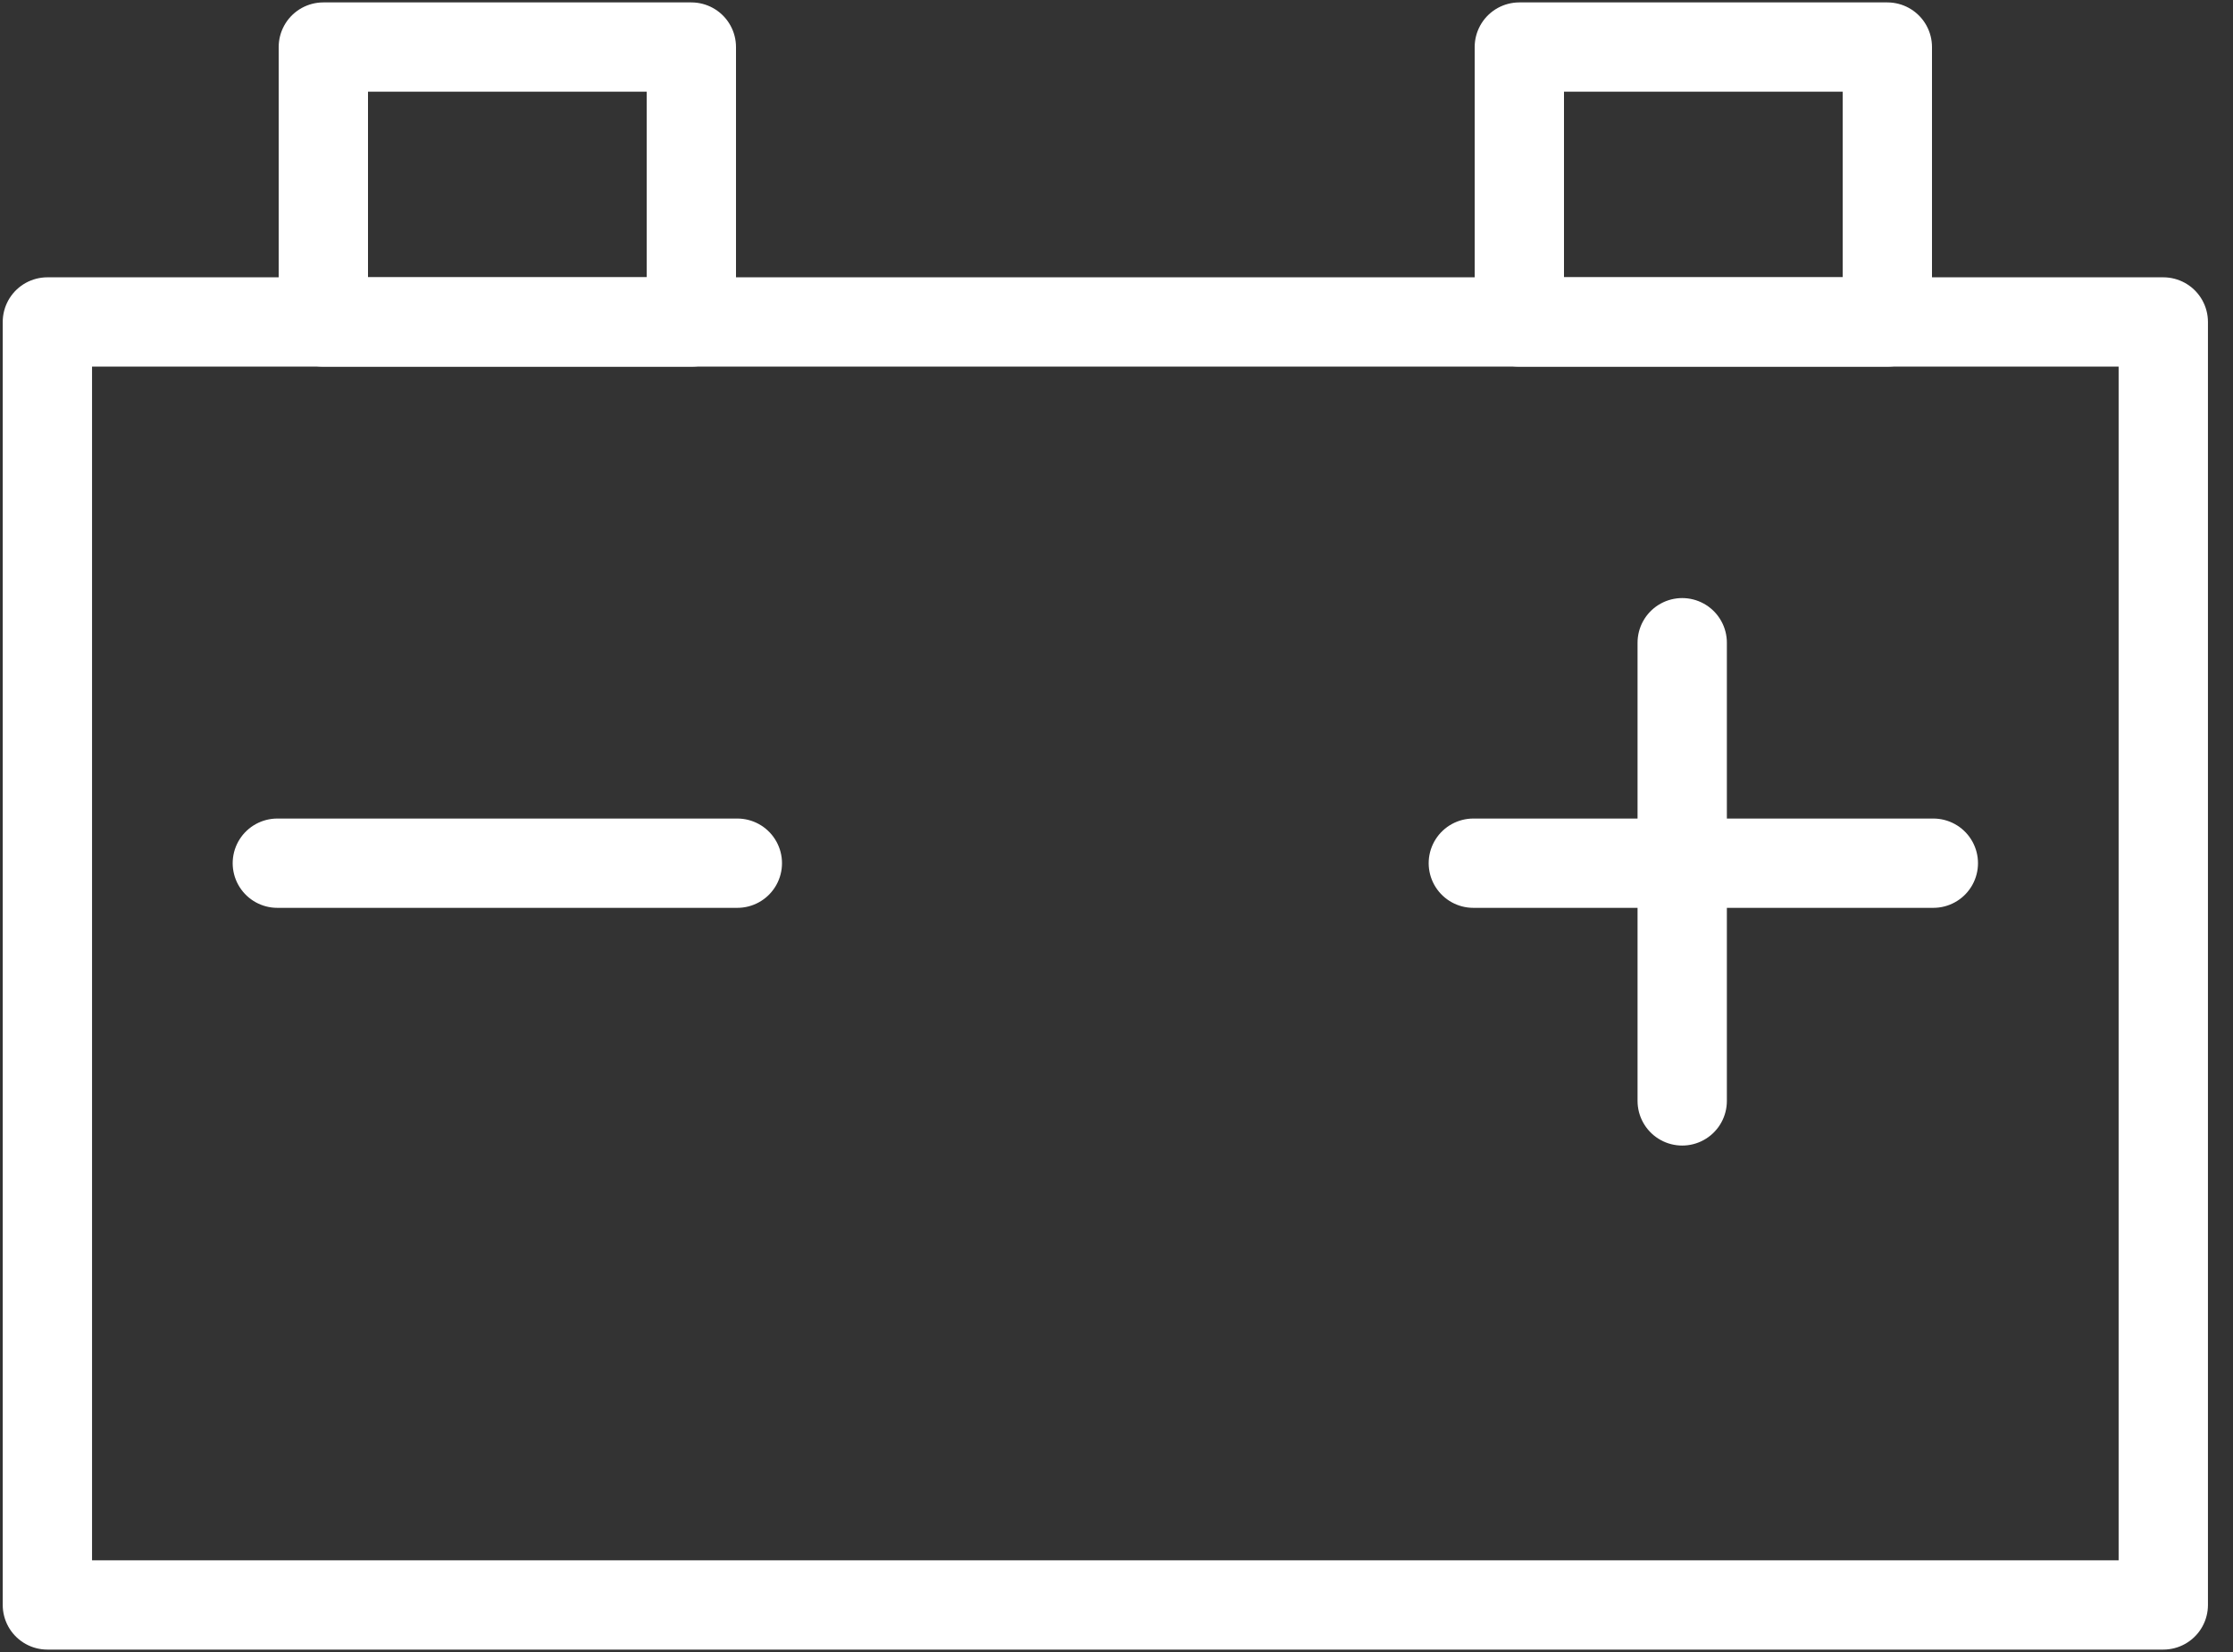
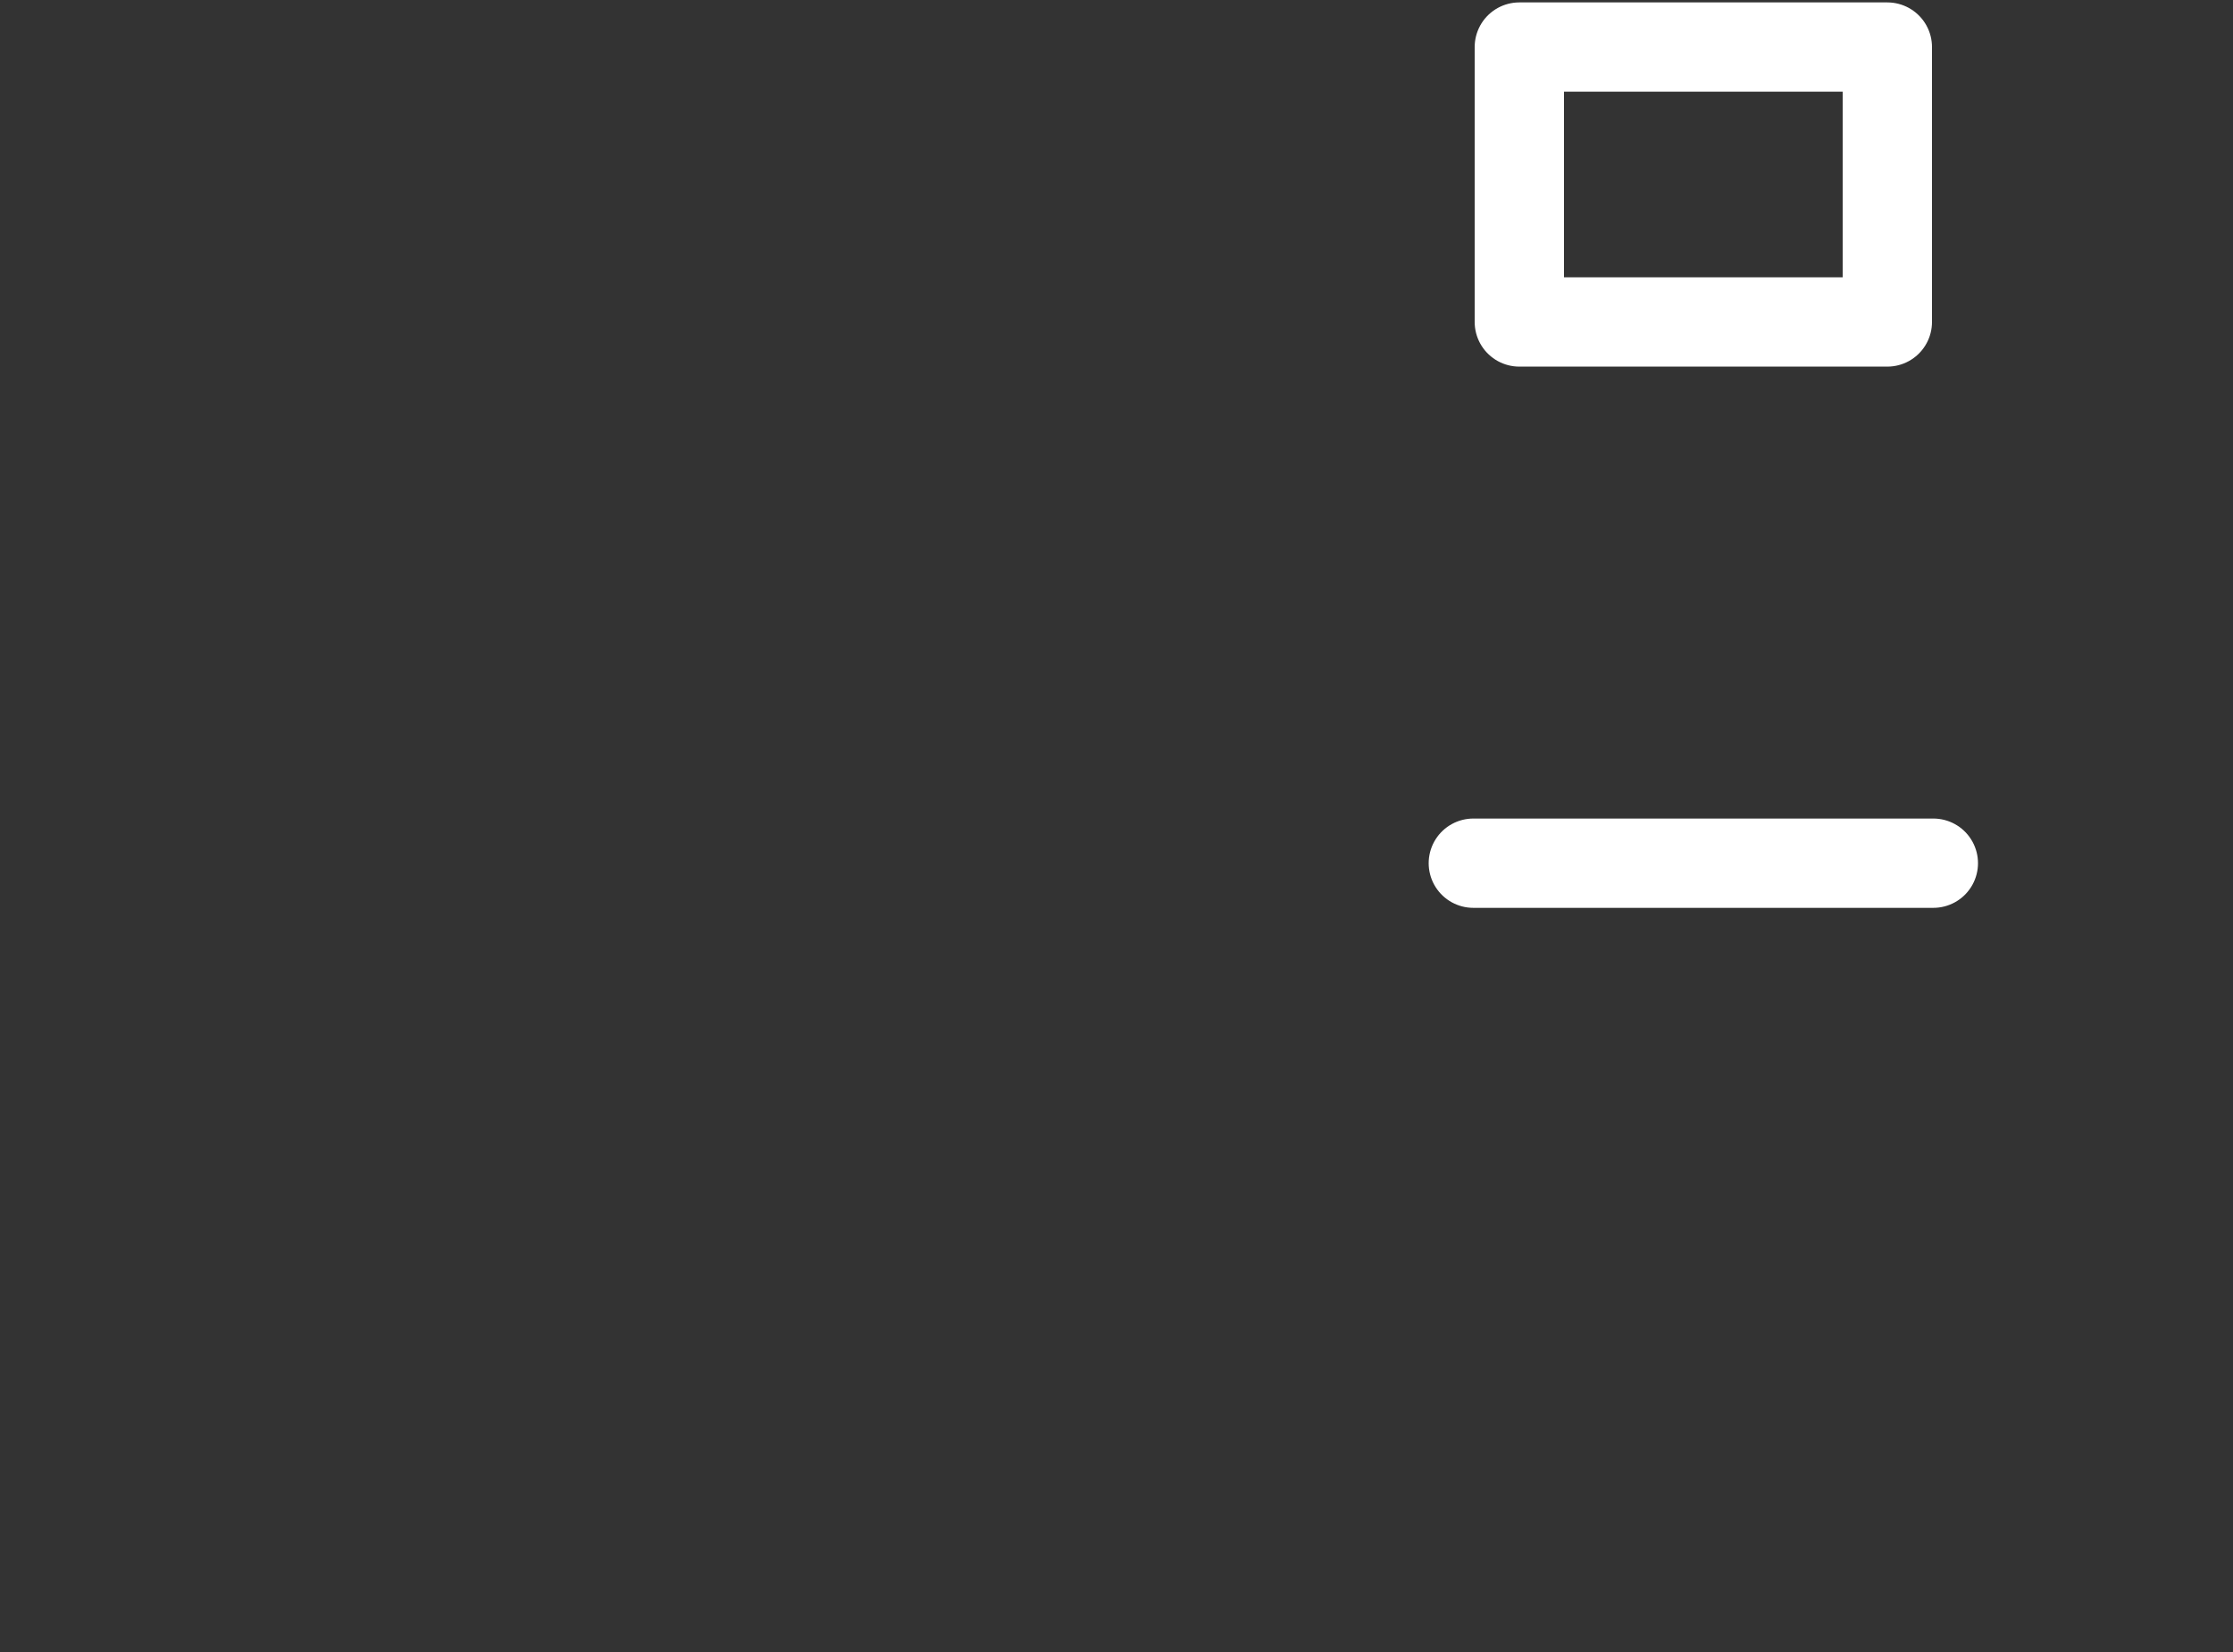
<svg xmlns="http://www.w3.org/2000/svg" width="50px" height="37px" viewBox="0 0 50 37" version="1.1">
  <rect x="0" y="0" width="50" height="37" fill="#333333" stroke="none" />
  <title>baterias-condensadores</title>
  <desc>Created with Sketch.</desc>
  <defs />
  <g id="Page-1" stroke="none" stroke-width="1" fill="none" fill-rule="evenodd" stroke-linejoin="round">
    <g id="SPANISH_ICONS_13" transform="translate(-125, -273)" stroke="#ffffff" stroke-width="2">
      <g id="baterias-condensadores" transform="translate(126, 274)">
-         <polygon id="Stroke-4291" points="47.439 34.946 0.061 34.946 0.061 6.211 47.439 6.211" />
-         <polygon id="Stroke-4292" points="14.48 0.054 6.24 0.054 6.24 6.211 14.48 6.211" />
        <polygon id="Stroke-4293" points="41.26 0.054 33.02 0.054 33.02 6.211 41.26 6.211" />
-         <path d="M5.21,18.333 L15.51,18.333" id="Stroke-4294" stroke-linecap="round" />
        <path d="M31.99,18.333 L42.29,18.333" id="Stroke-4295" stroke-linecap="round" />
-         <path d="M36.667,13.395 L36.667,23.657" id="Stroke-4296" stroke-linecap="round" />
      </g>
    </g>
  </g>
</svg>